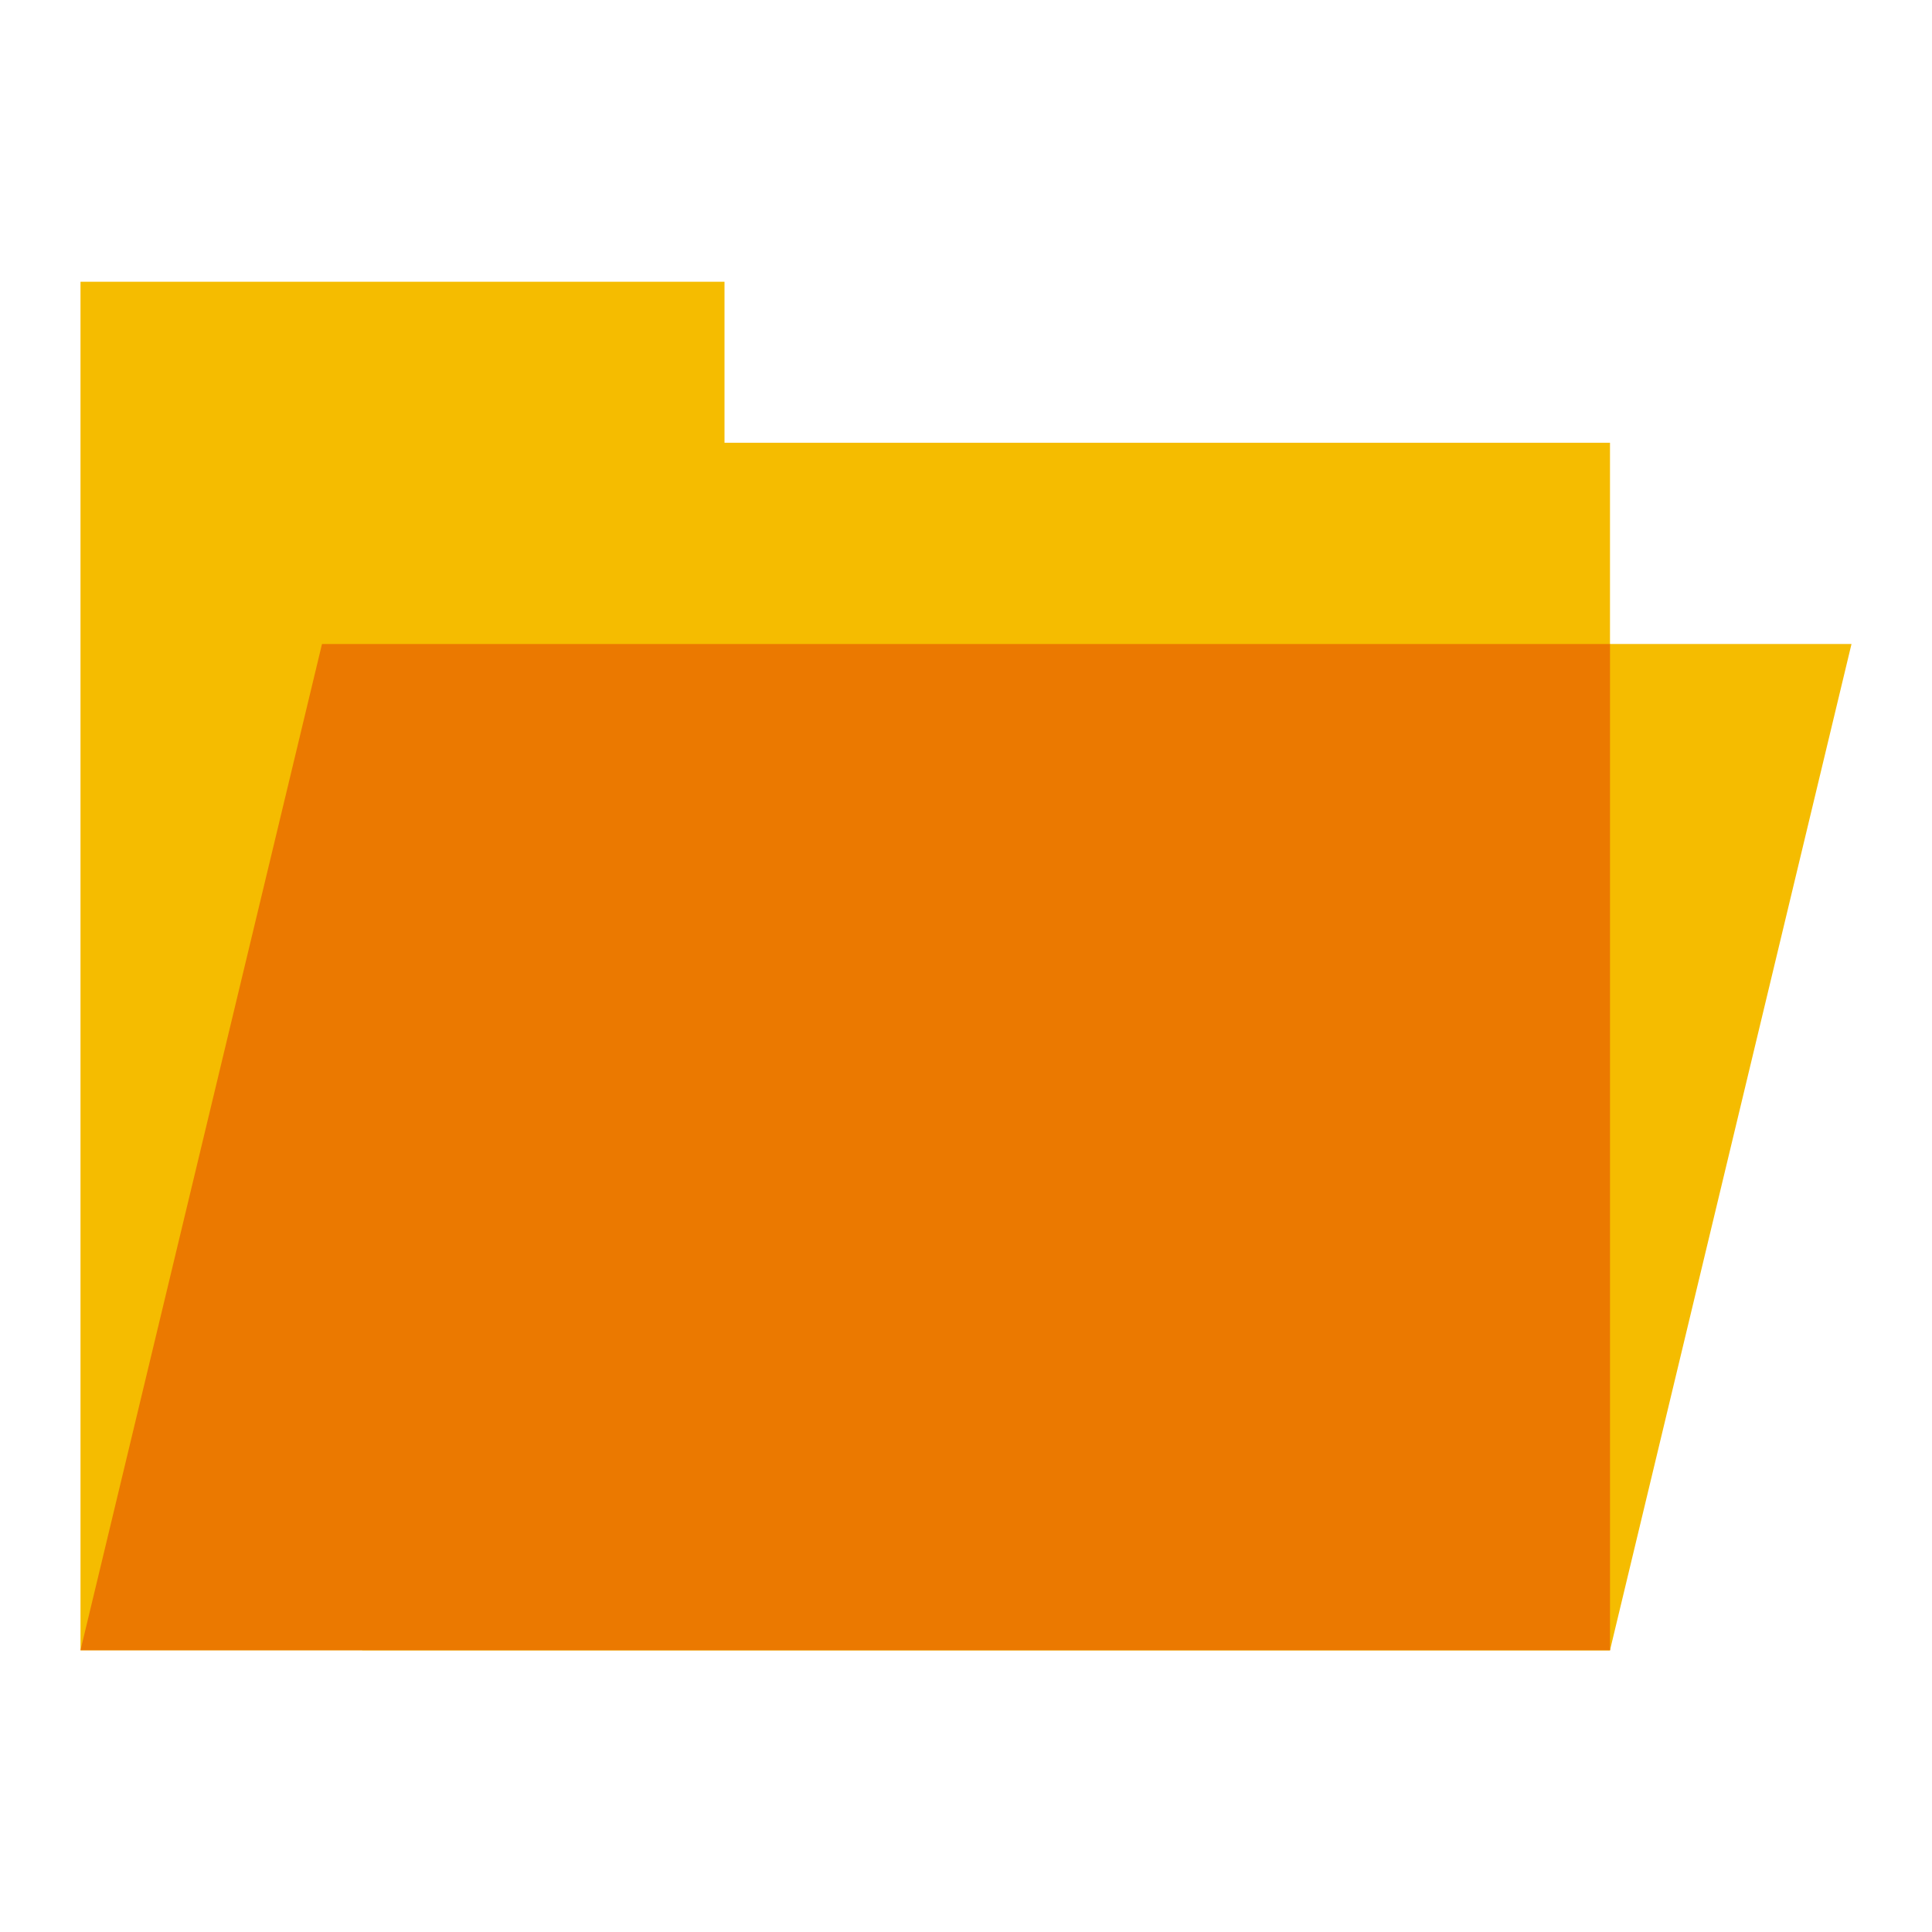
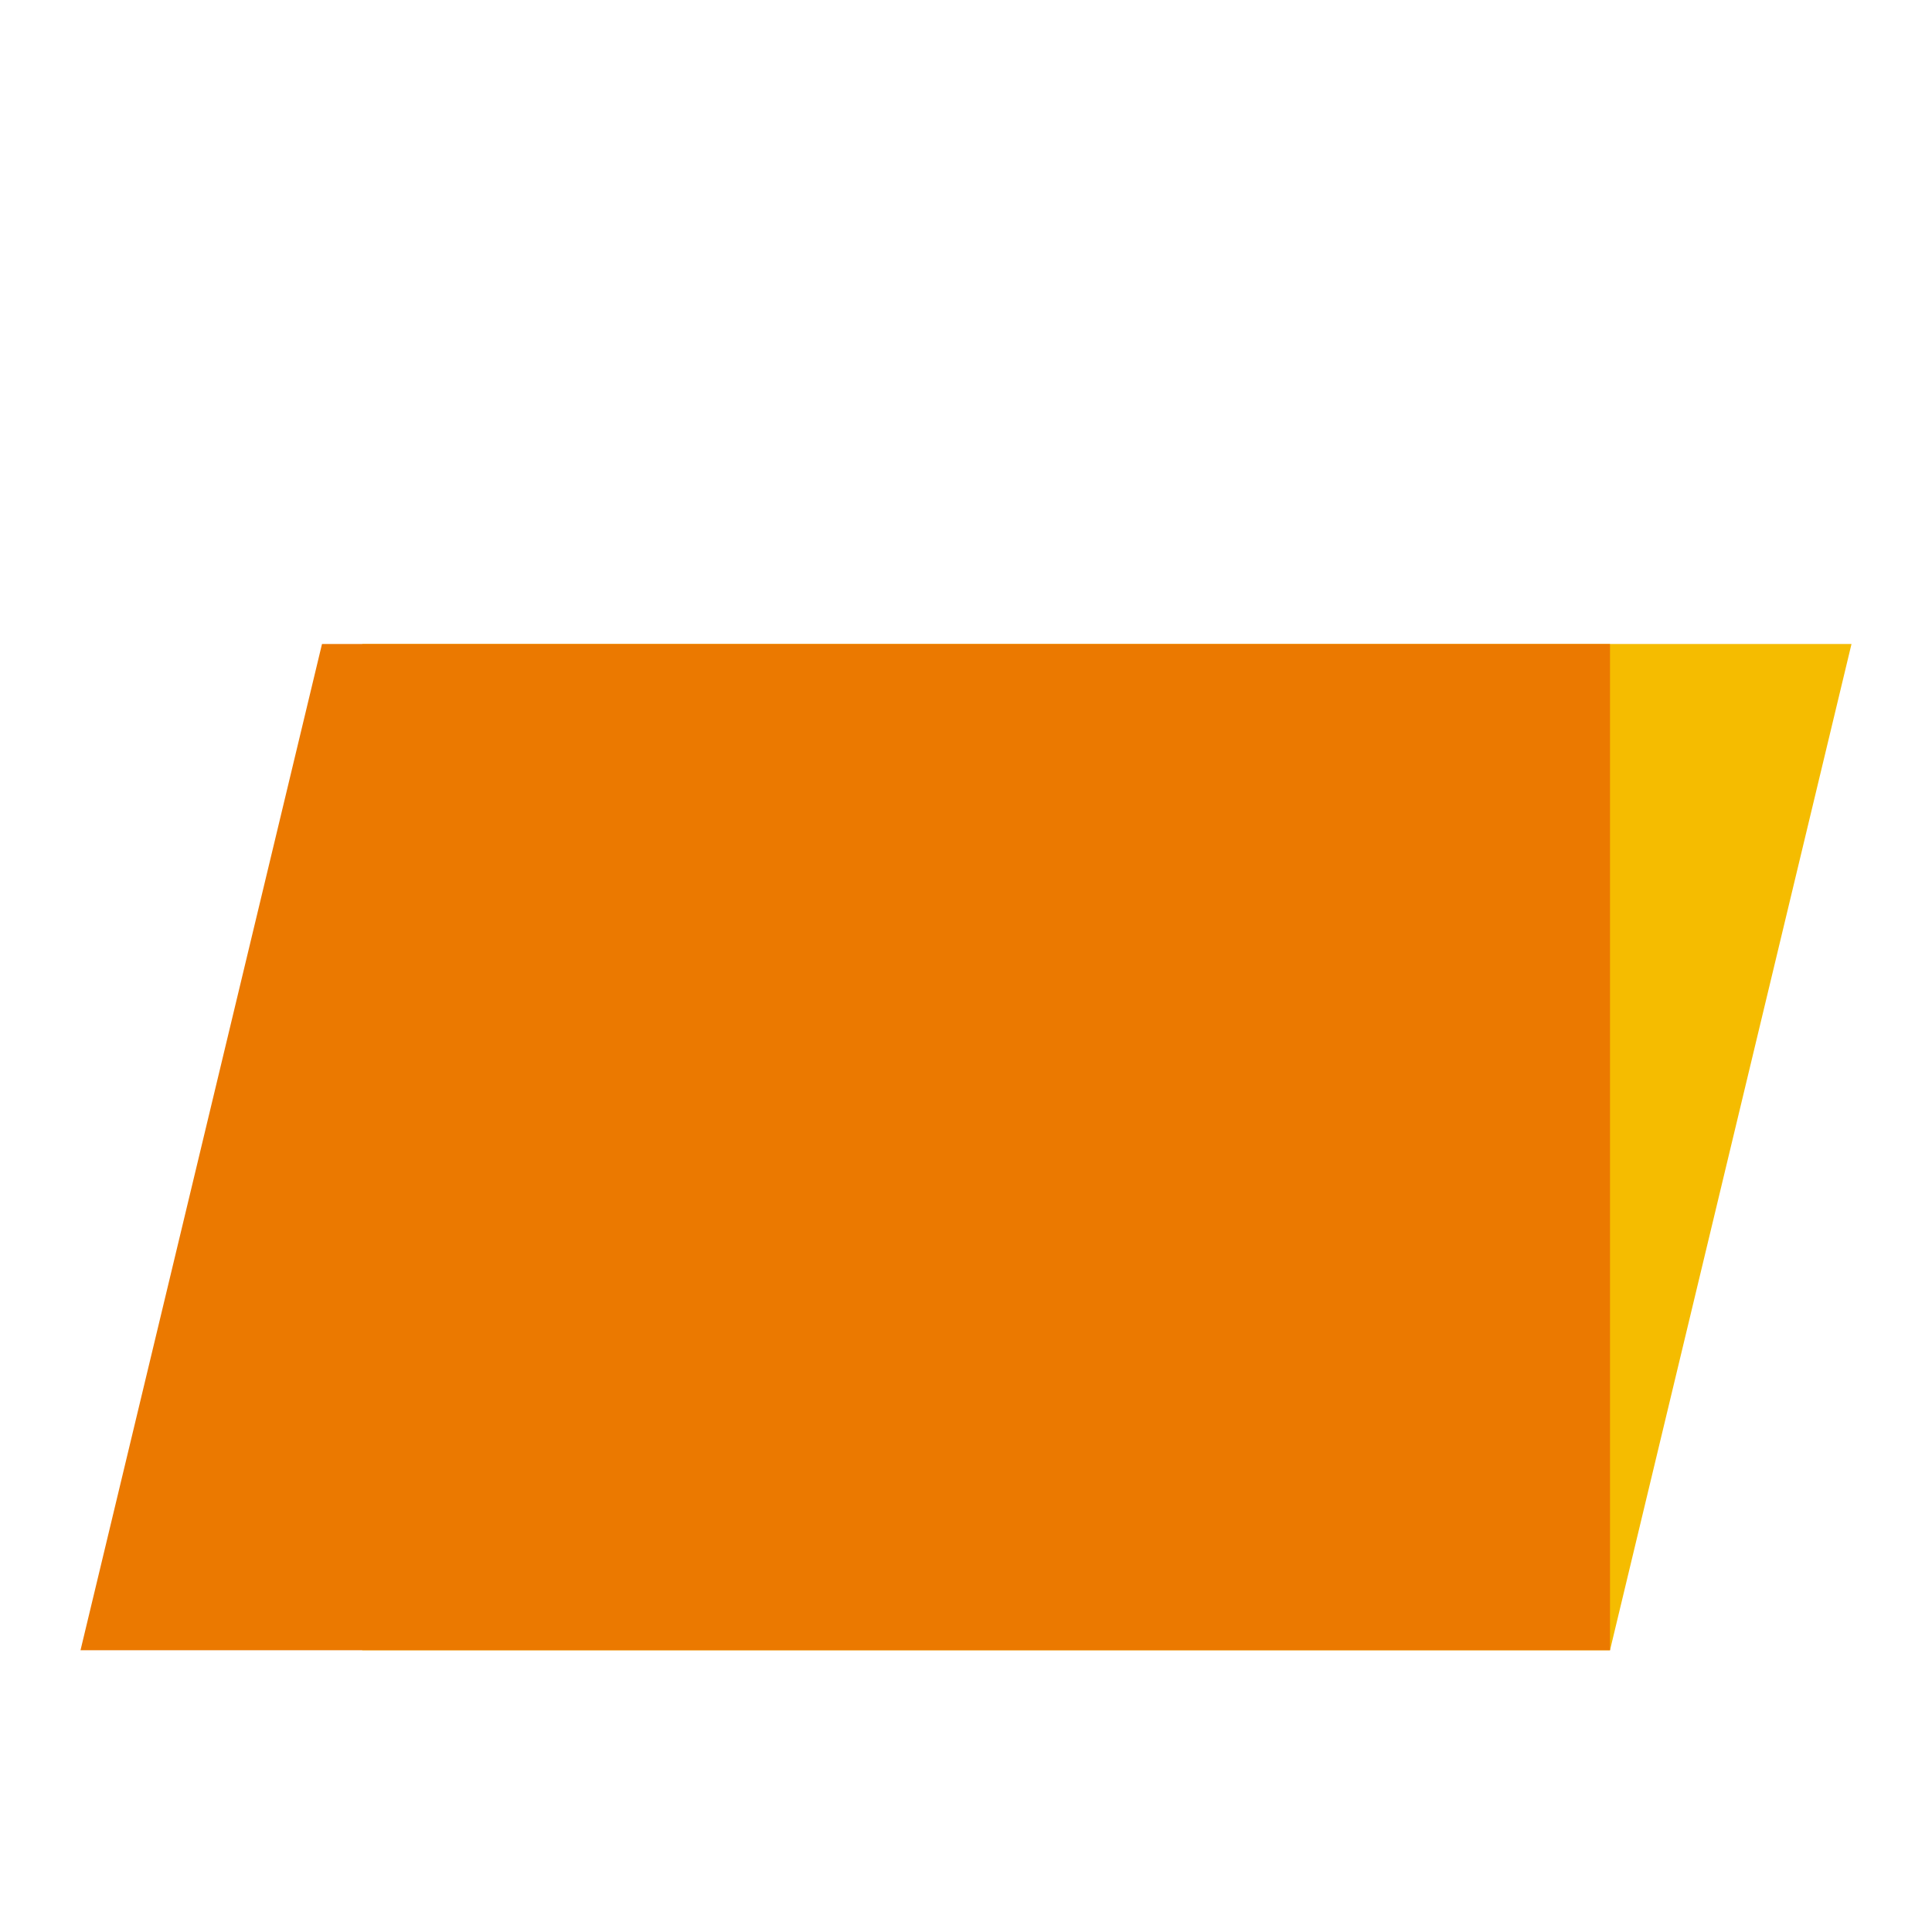
<svg xmlns="http://www.w3.org/2000/svg" viewBox="0 0 48 48" width="48px" height="48px">
-   <polygon fill="#f5bc00" points="18,11 18,7 2,7 2,41 40,41 40,11" />
  <polygon fill="#f5bc00" points="9,41 40,41 46,16 9,16" />
  <polygon fill="#eb7900" points="8,16 2,41 40,41 40,16" />
</svg>